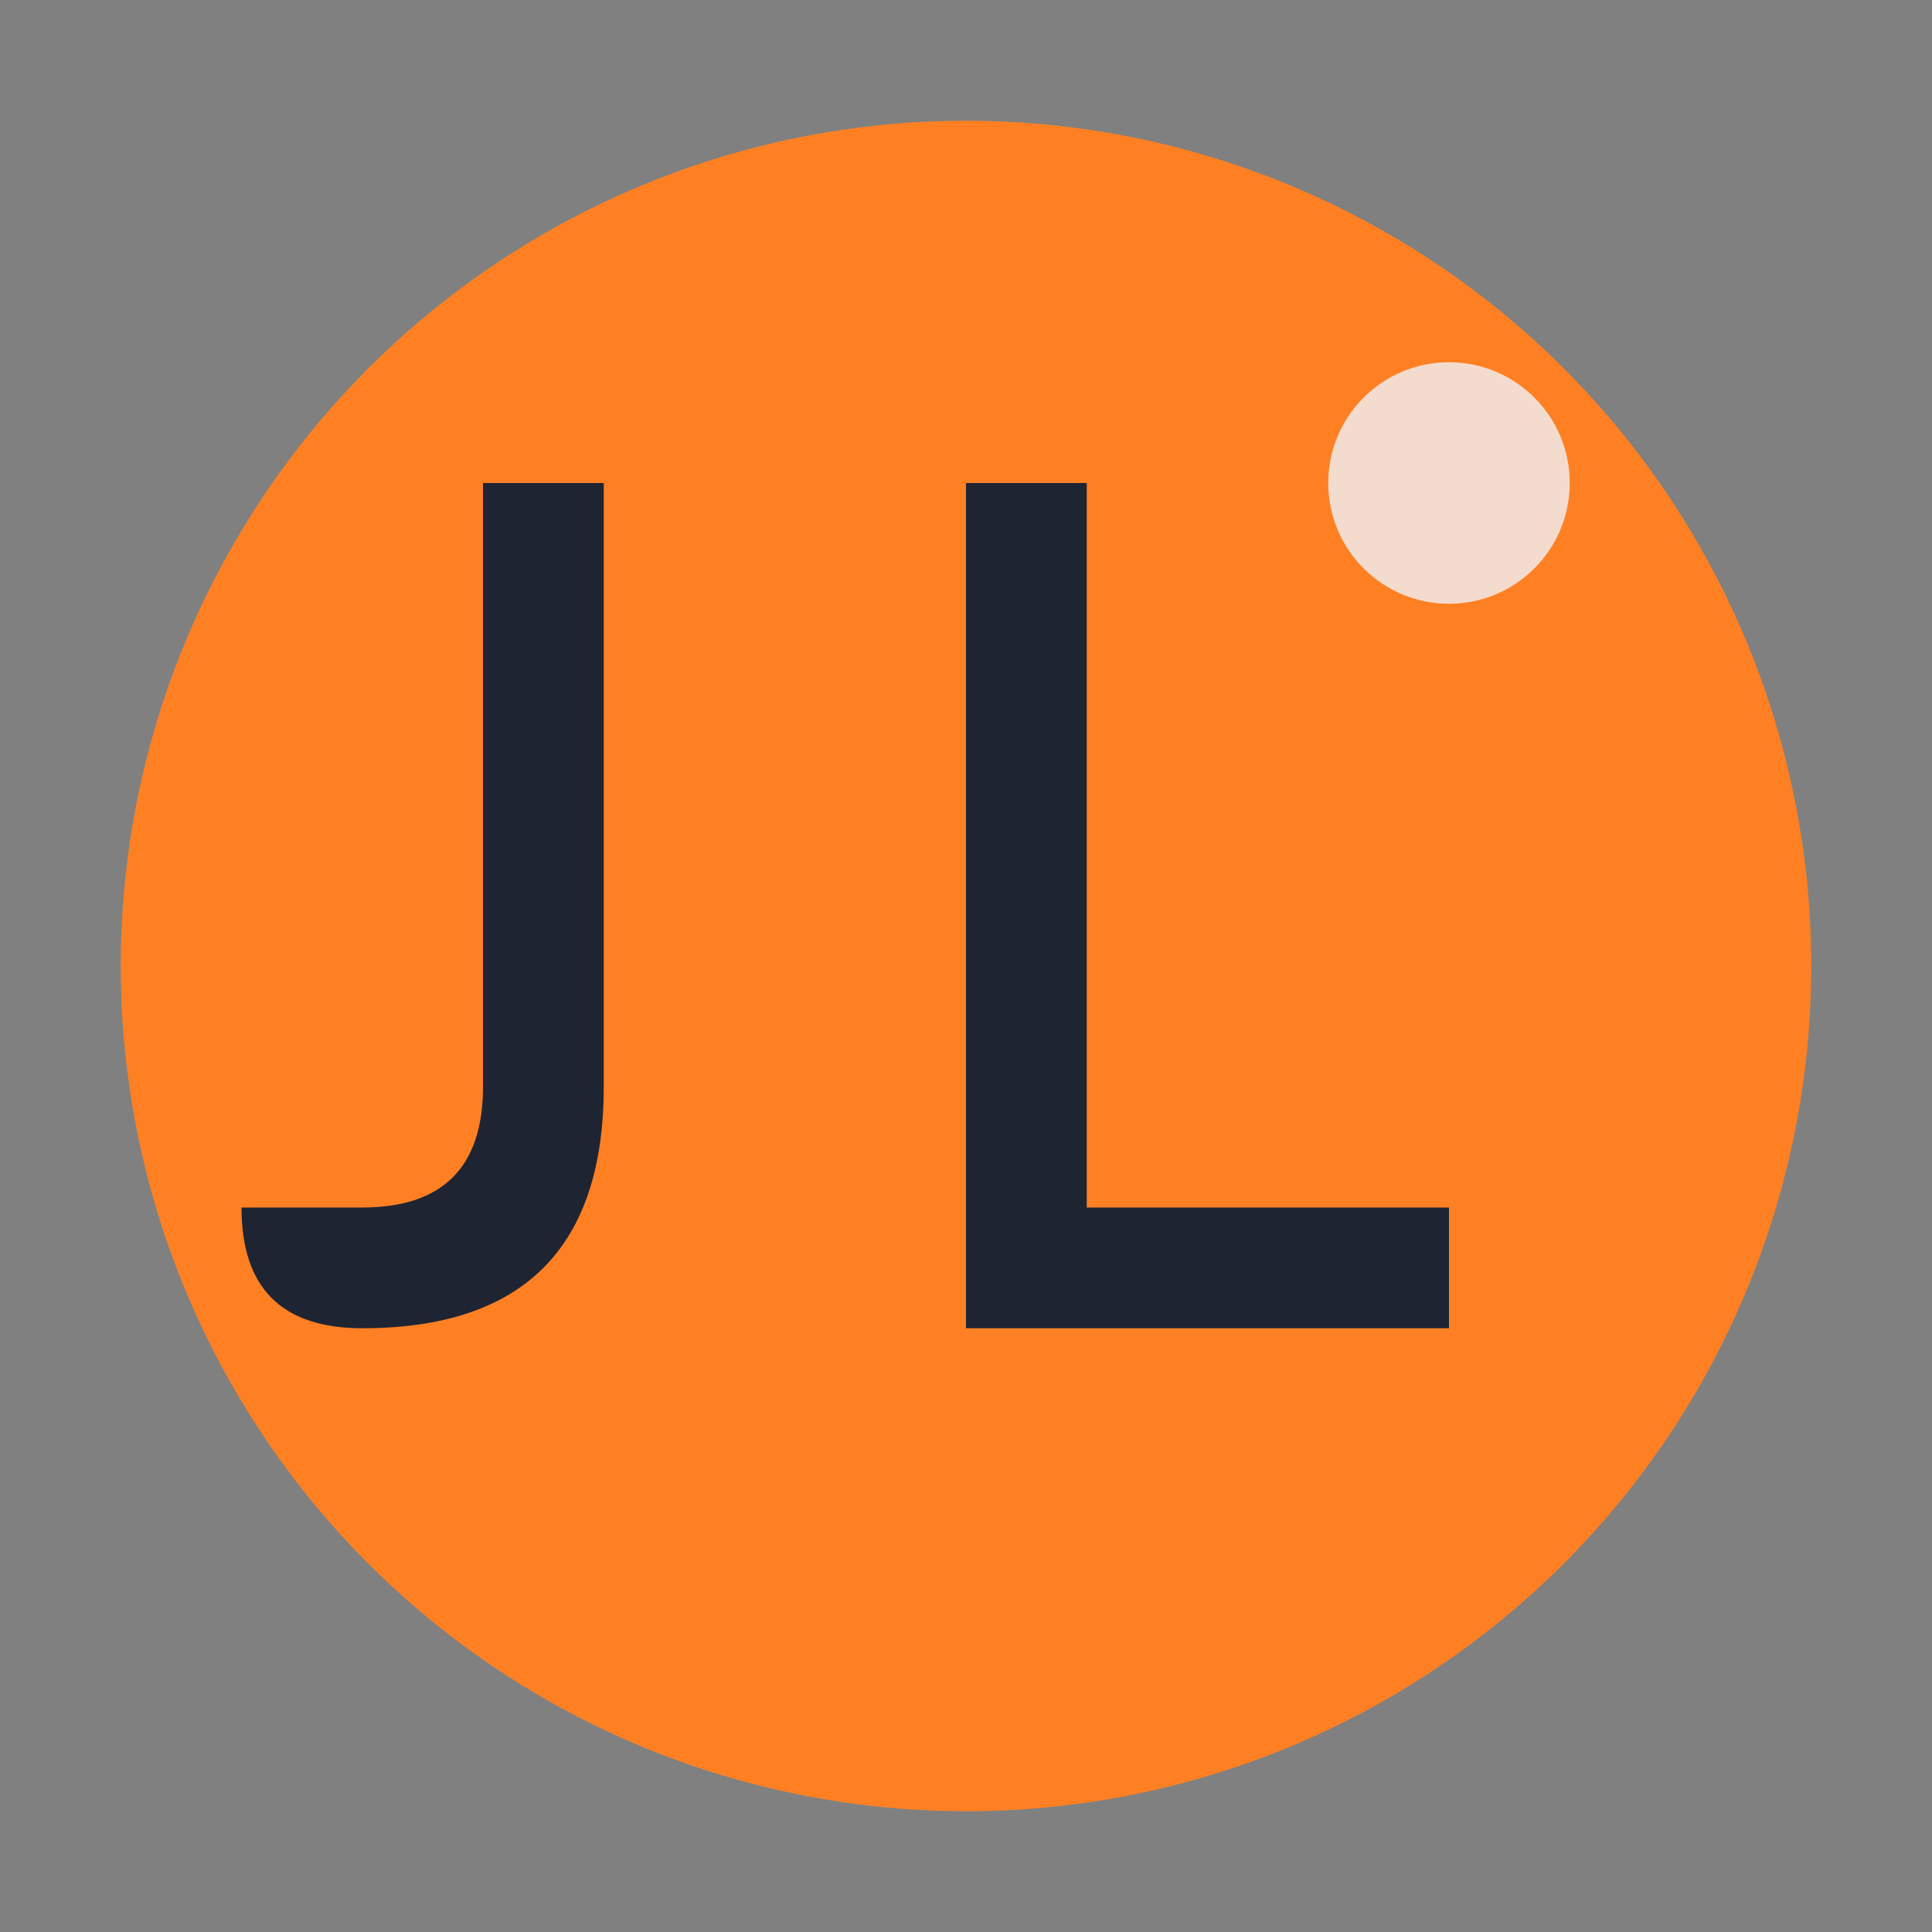
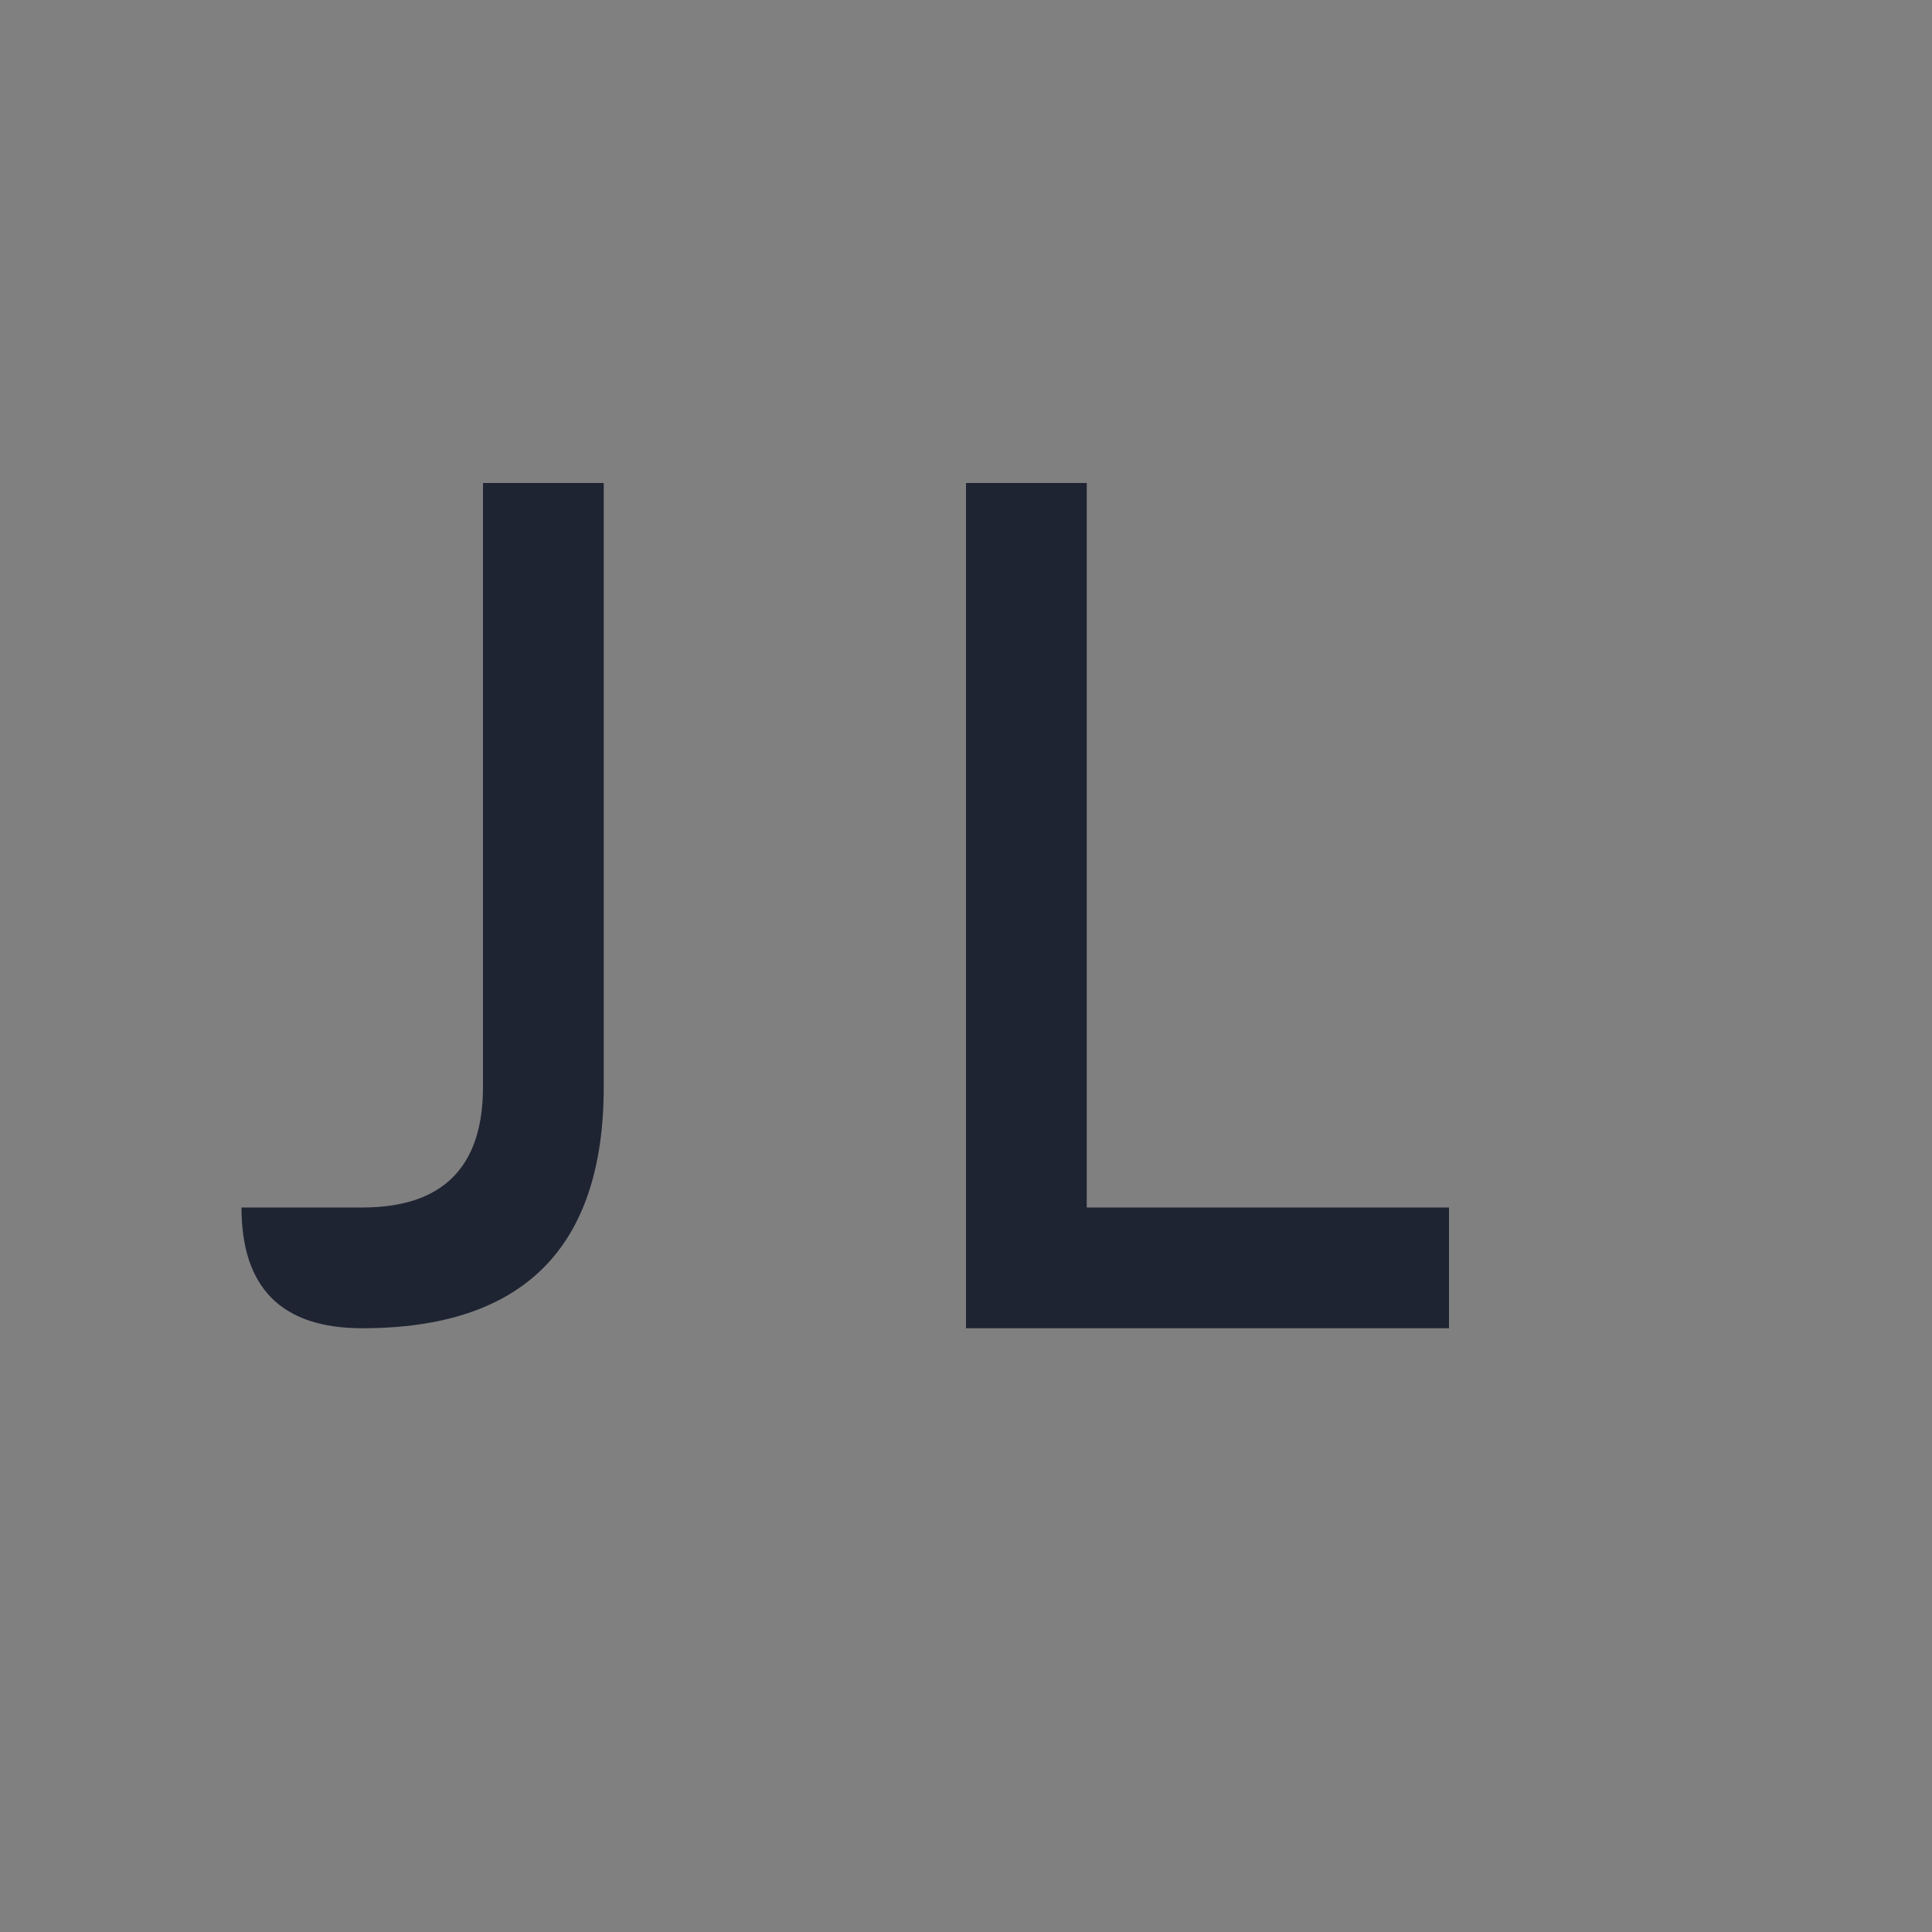
<svg xmlns="http://www.w3.org/2000/svg" fill="none" viewBox="0 0 32 32">
  <rect x="0" y="0" width="32" height="32" fill="#808080" stroke="none" />
  <defs>
    <style id="light-theme">@media (prefers-color-scheme:dark){#light-theme{display:none}}</style>
  </defs>
-   <circle cx="16" cy="16" r="14" style="fill:#ff8023" />
  <path stroke-width="0" d="M10 8v10q0 4-4 4-2 0-2-2h2q2 0 2-2V8Zm8 0v12h6v2h-8V8Z" style="fill:#1f2433" text-anchor="middle" />
-   <circle cx="24" cy="8" r="2" opacity=".8" style="fill:#f0f2f8" />
</svg>